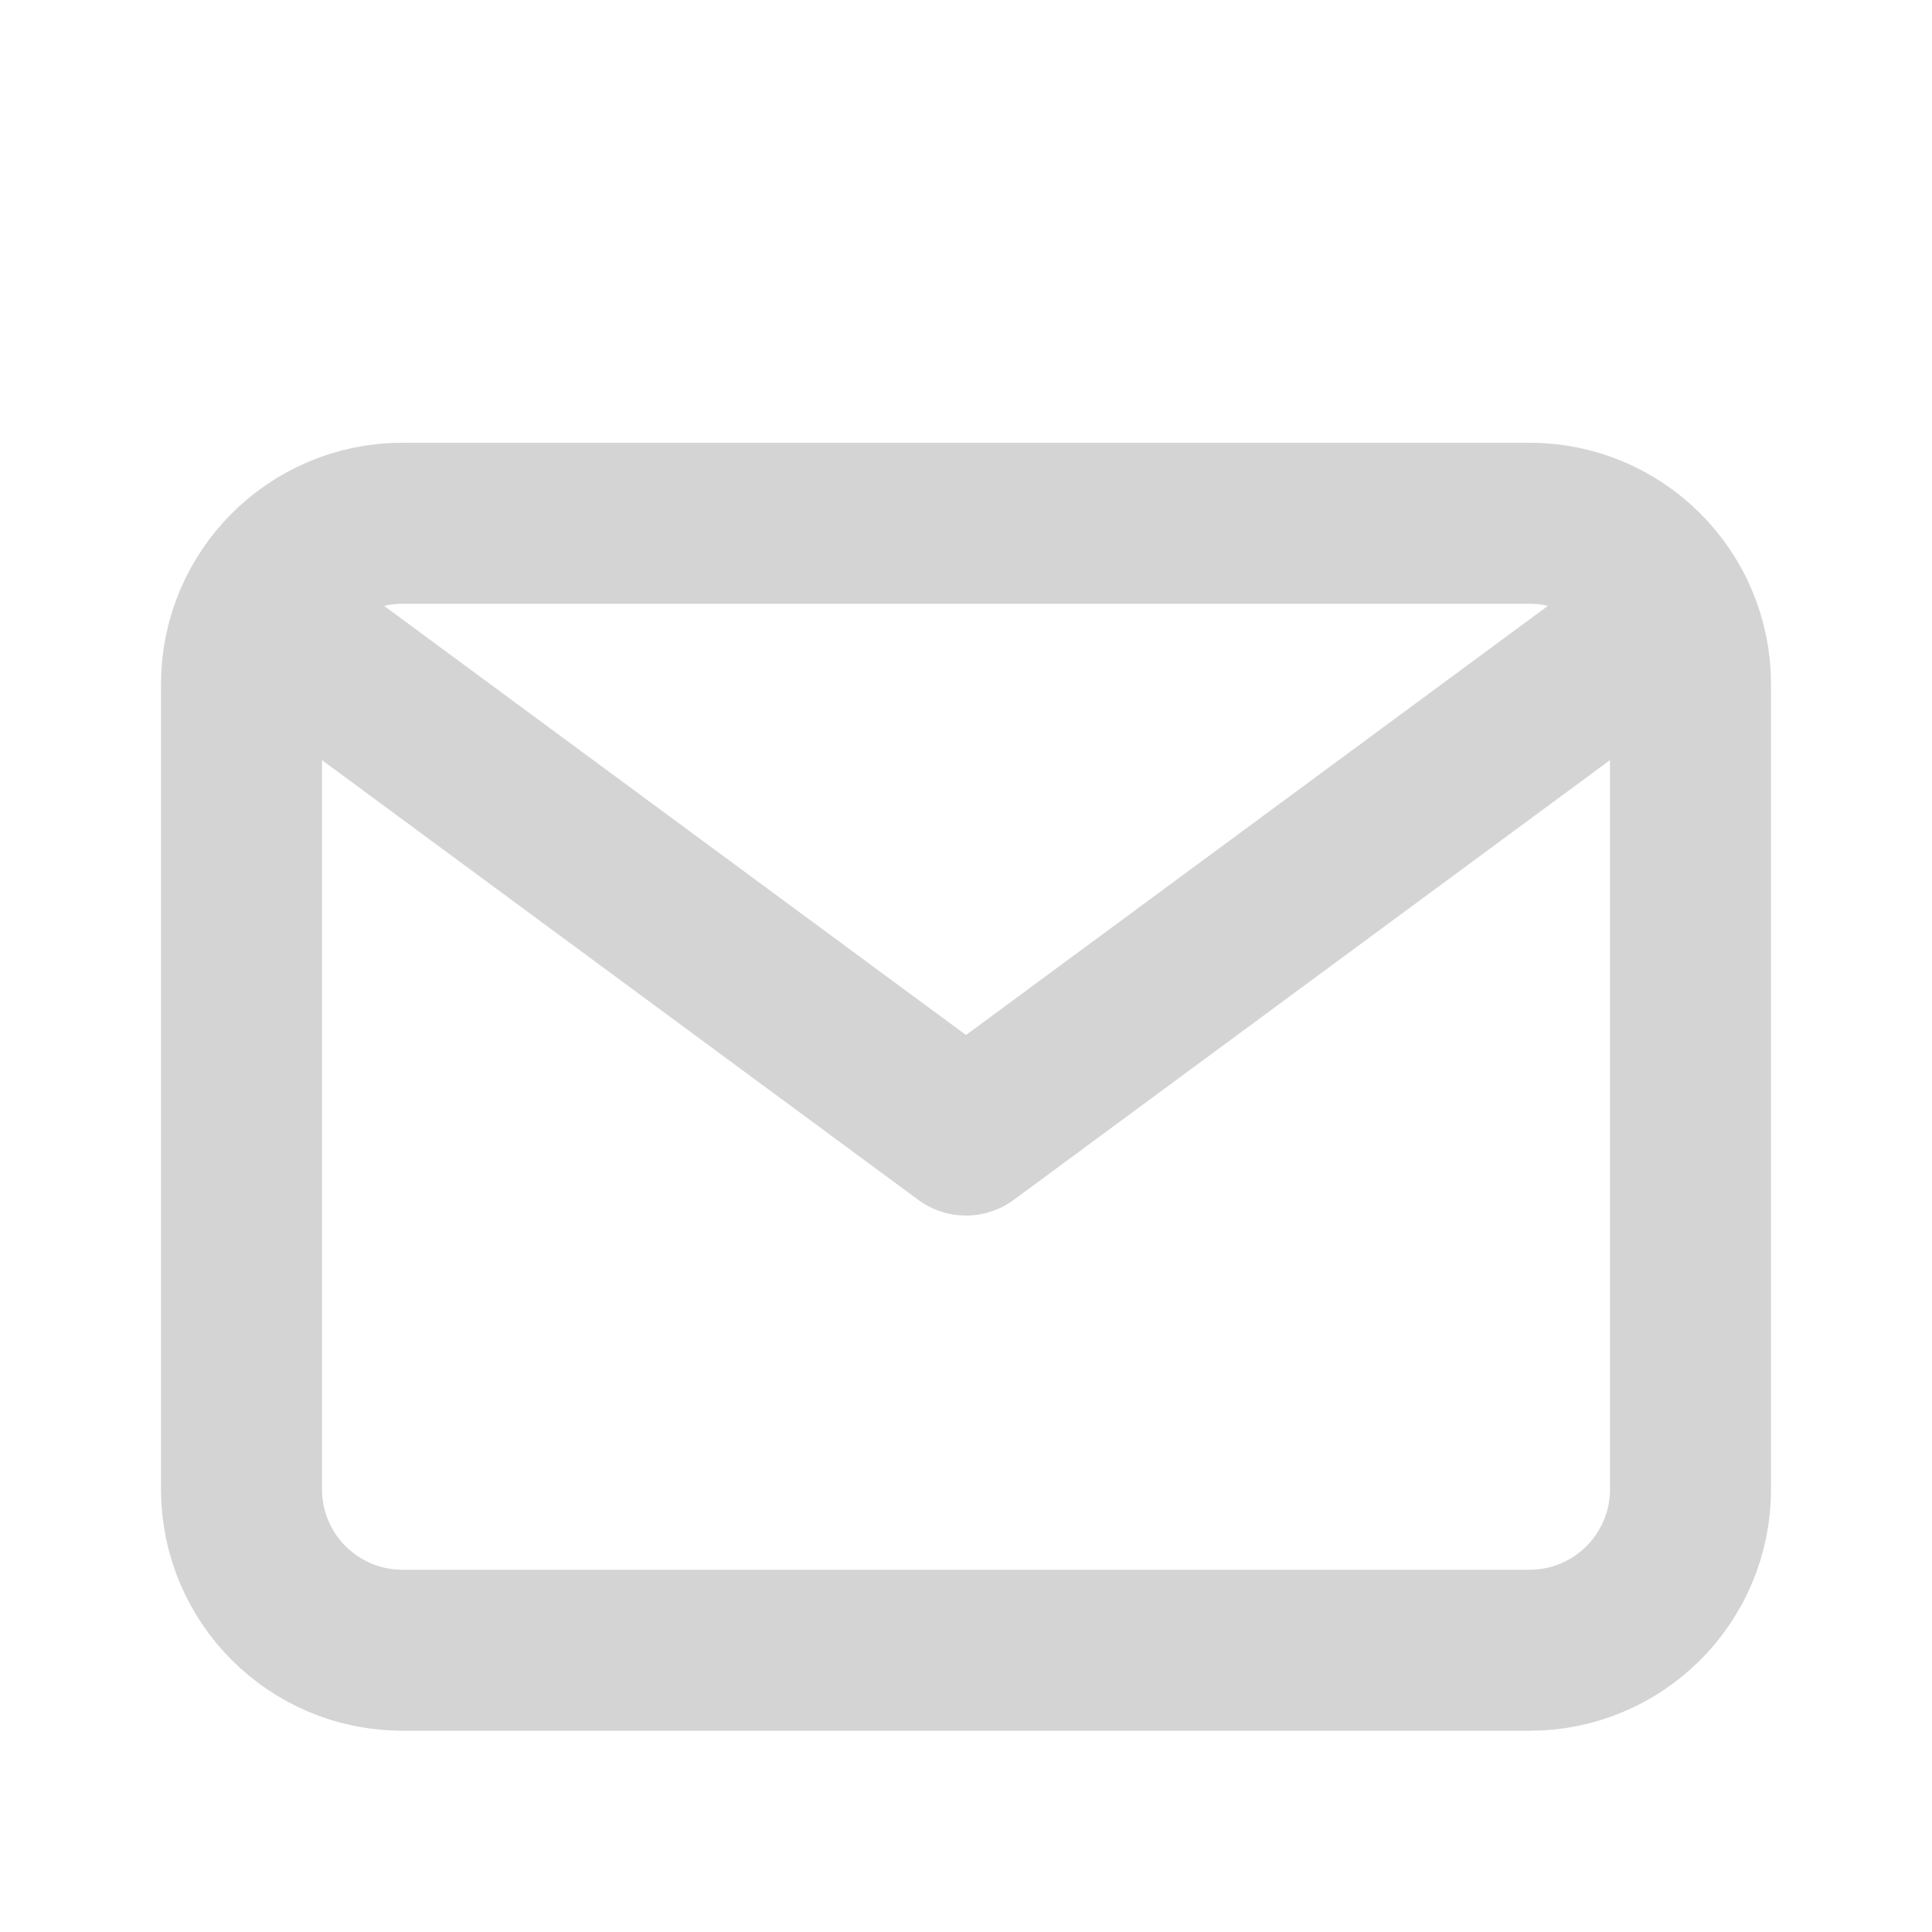
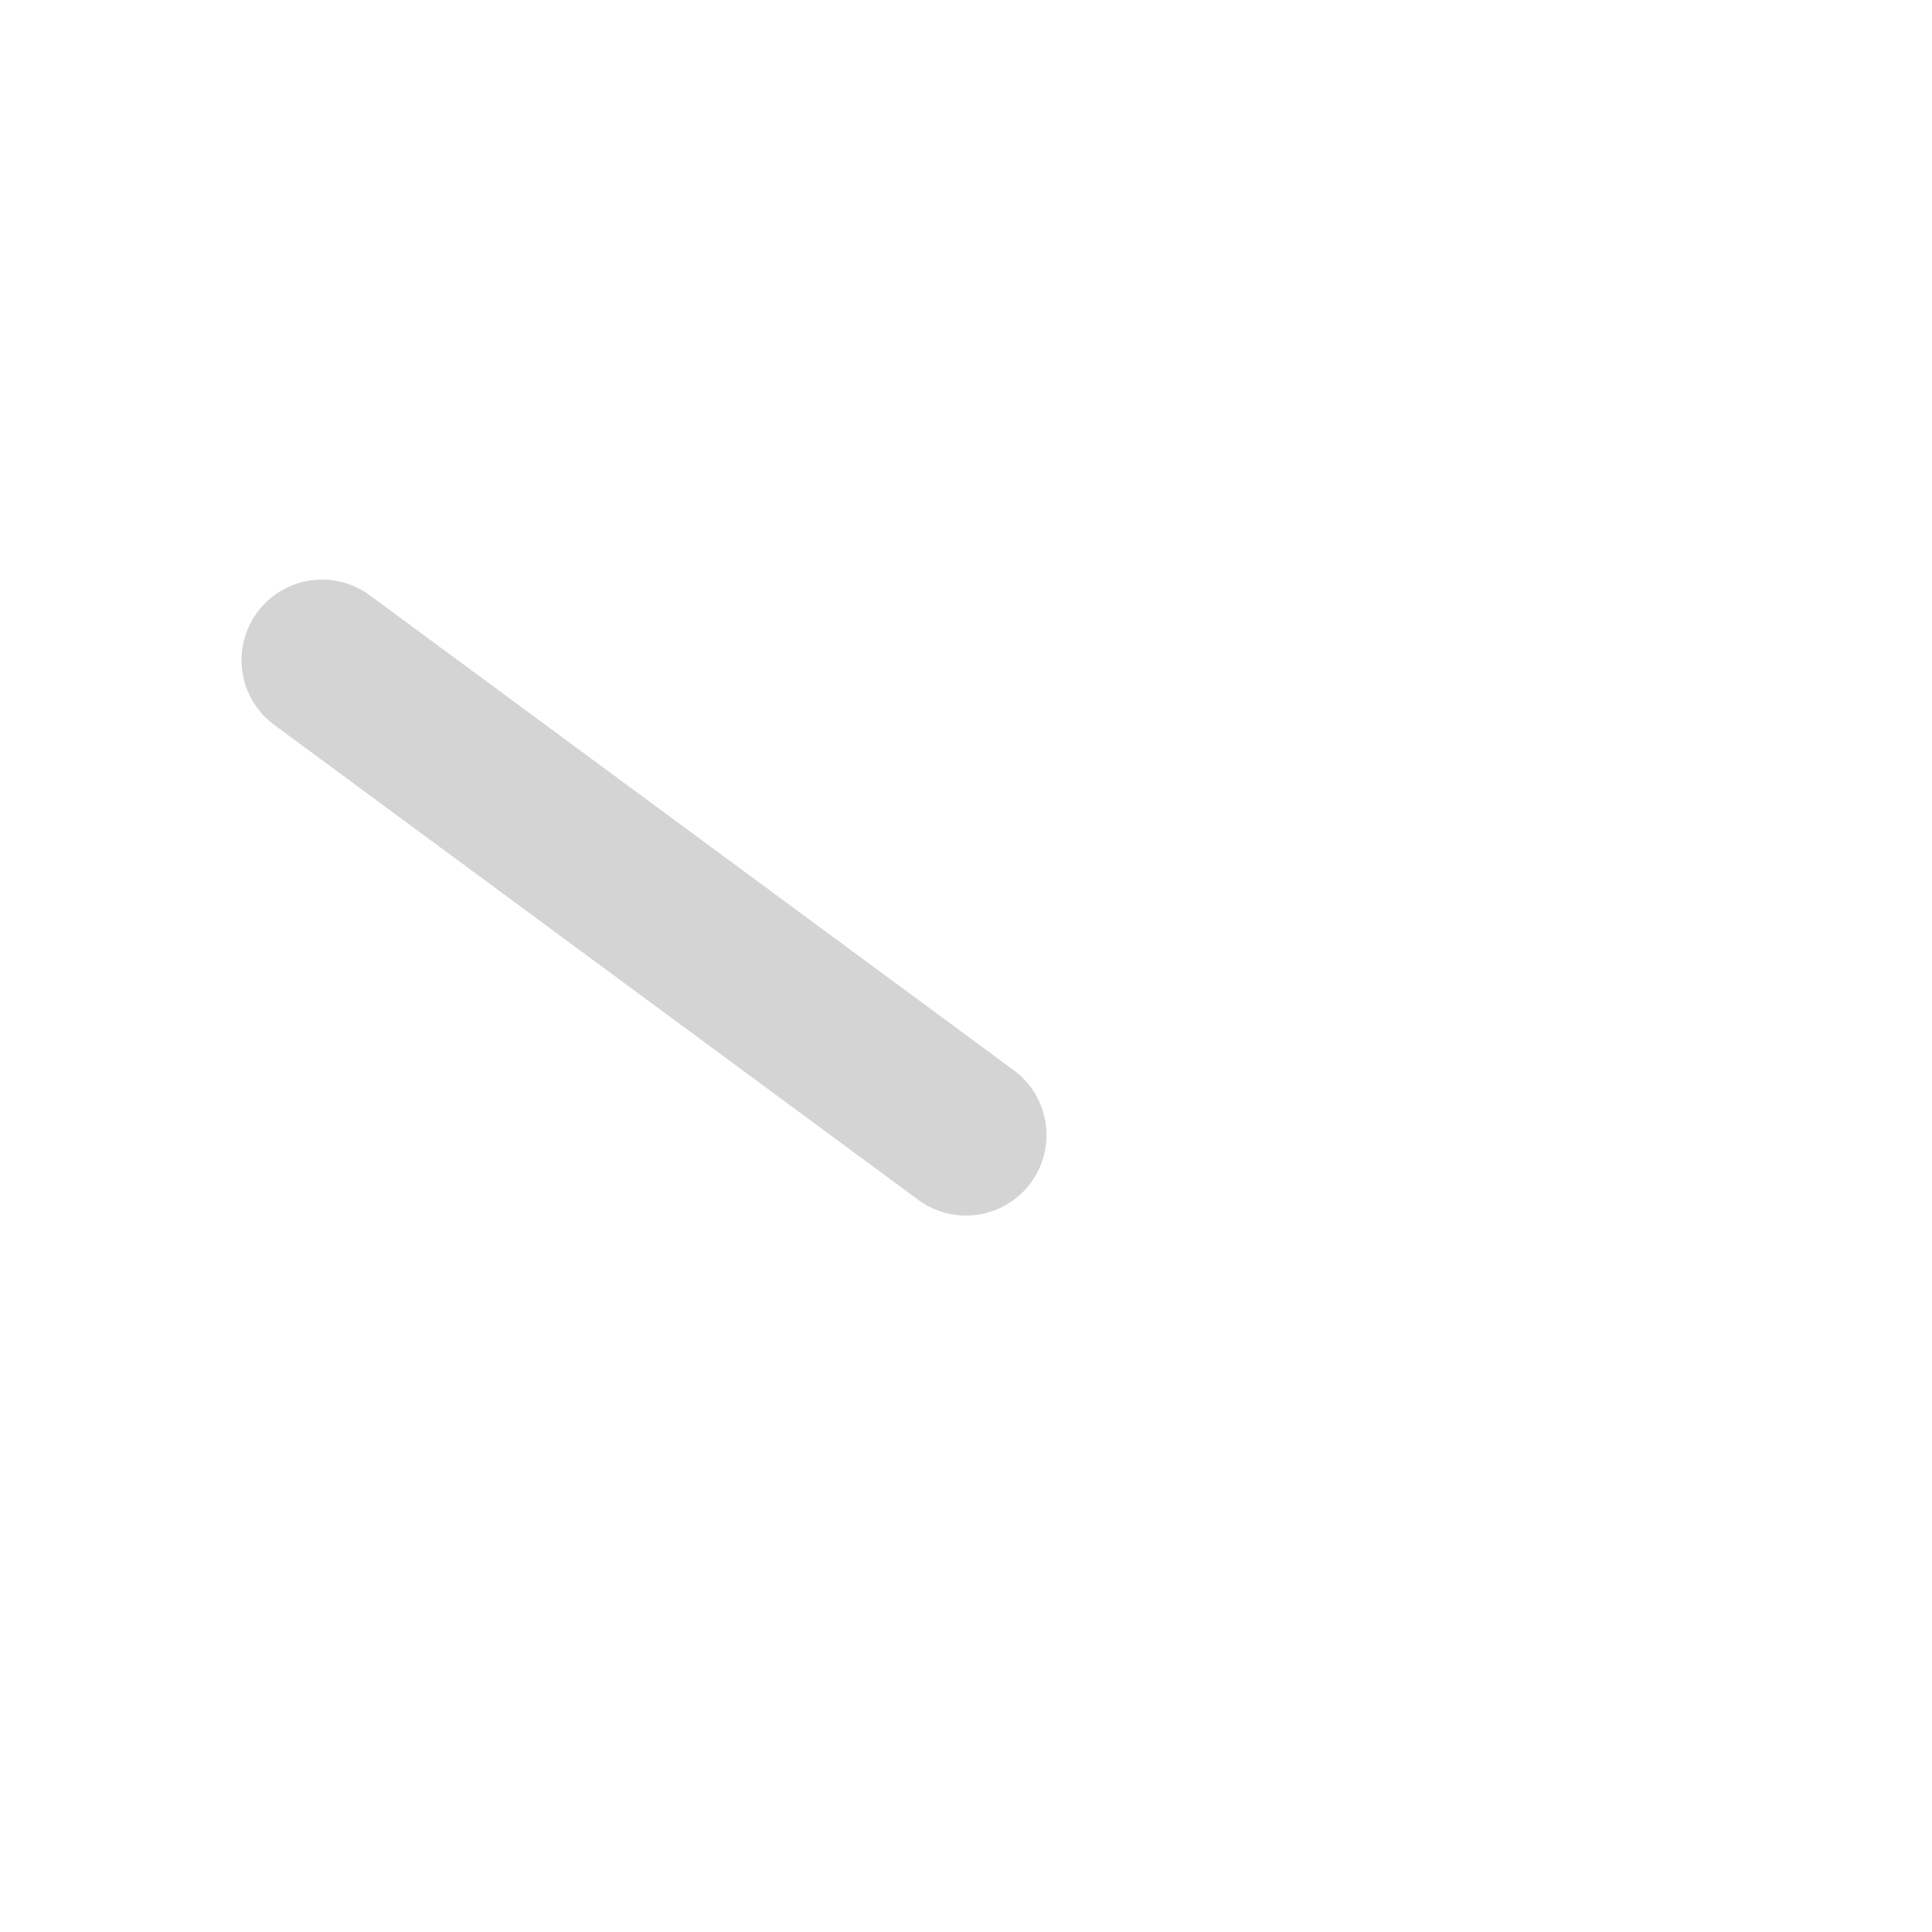
<svg xmlns="http://www.w3.org/2000/svg" width="30" height="30" viewBox="0 0 30 30" fill="none">
-   <path d="M5 10.25L15 17.625L25 10.25" stroke="#D4D4D4" stroke-width="2.5" stroke-linecap="round" stroke-linejoin="round" />
-   <path d="M23.75 8.125H6.25C4.869 8.125 3.75 9.244 3.75 10.625V23.125C3.75 24.506 4.869 25.625 6.25 25.625H23.75C25.131 25.625 26.25 24.506 26.25 23.125V10.625C26.25 9.244 25.131 8.125 23.75 8.125Z" stroke="#D4D4D4" stroke-width="2.5" stroke-linecap="round" stroke-linejoin="round" />
+   <path d="M5 10.25L15 17.625" stroke="#D4D4D4" stroke-width="2.5" stroke-linecap="round" stroke-linejoin="round" />
</svg>